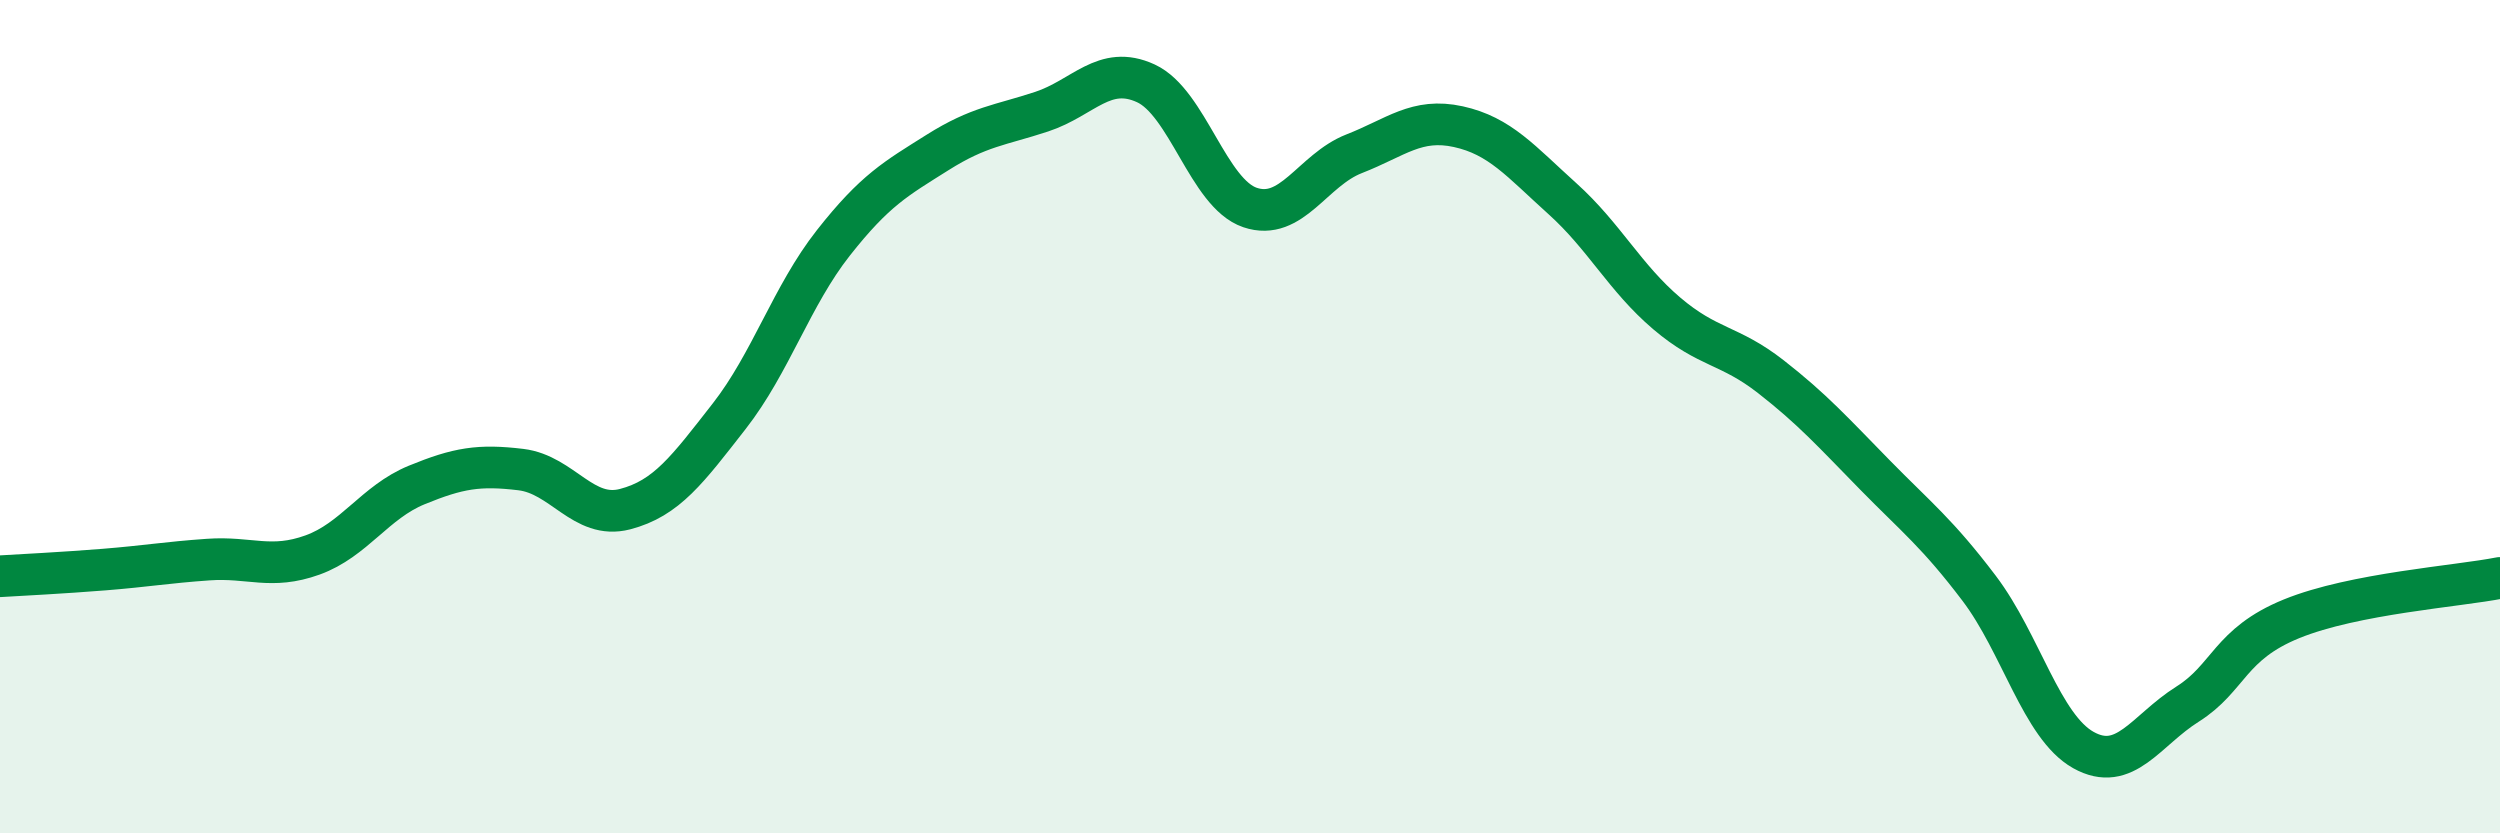
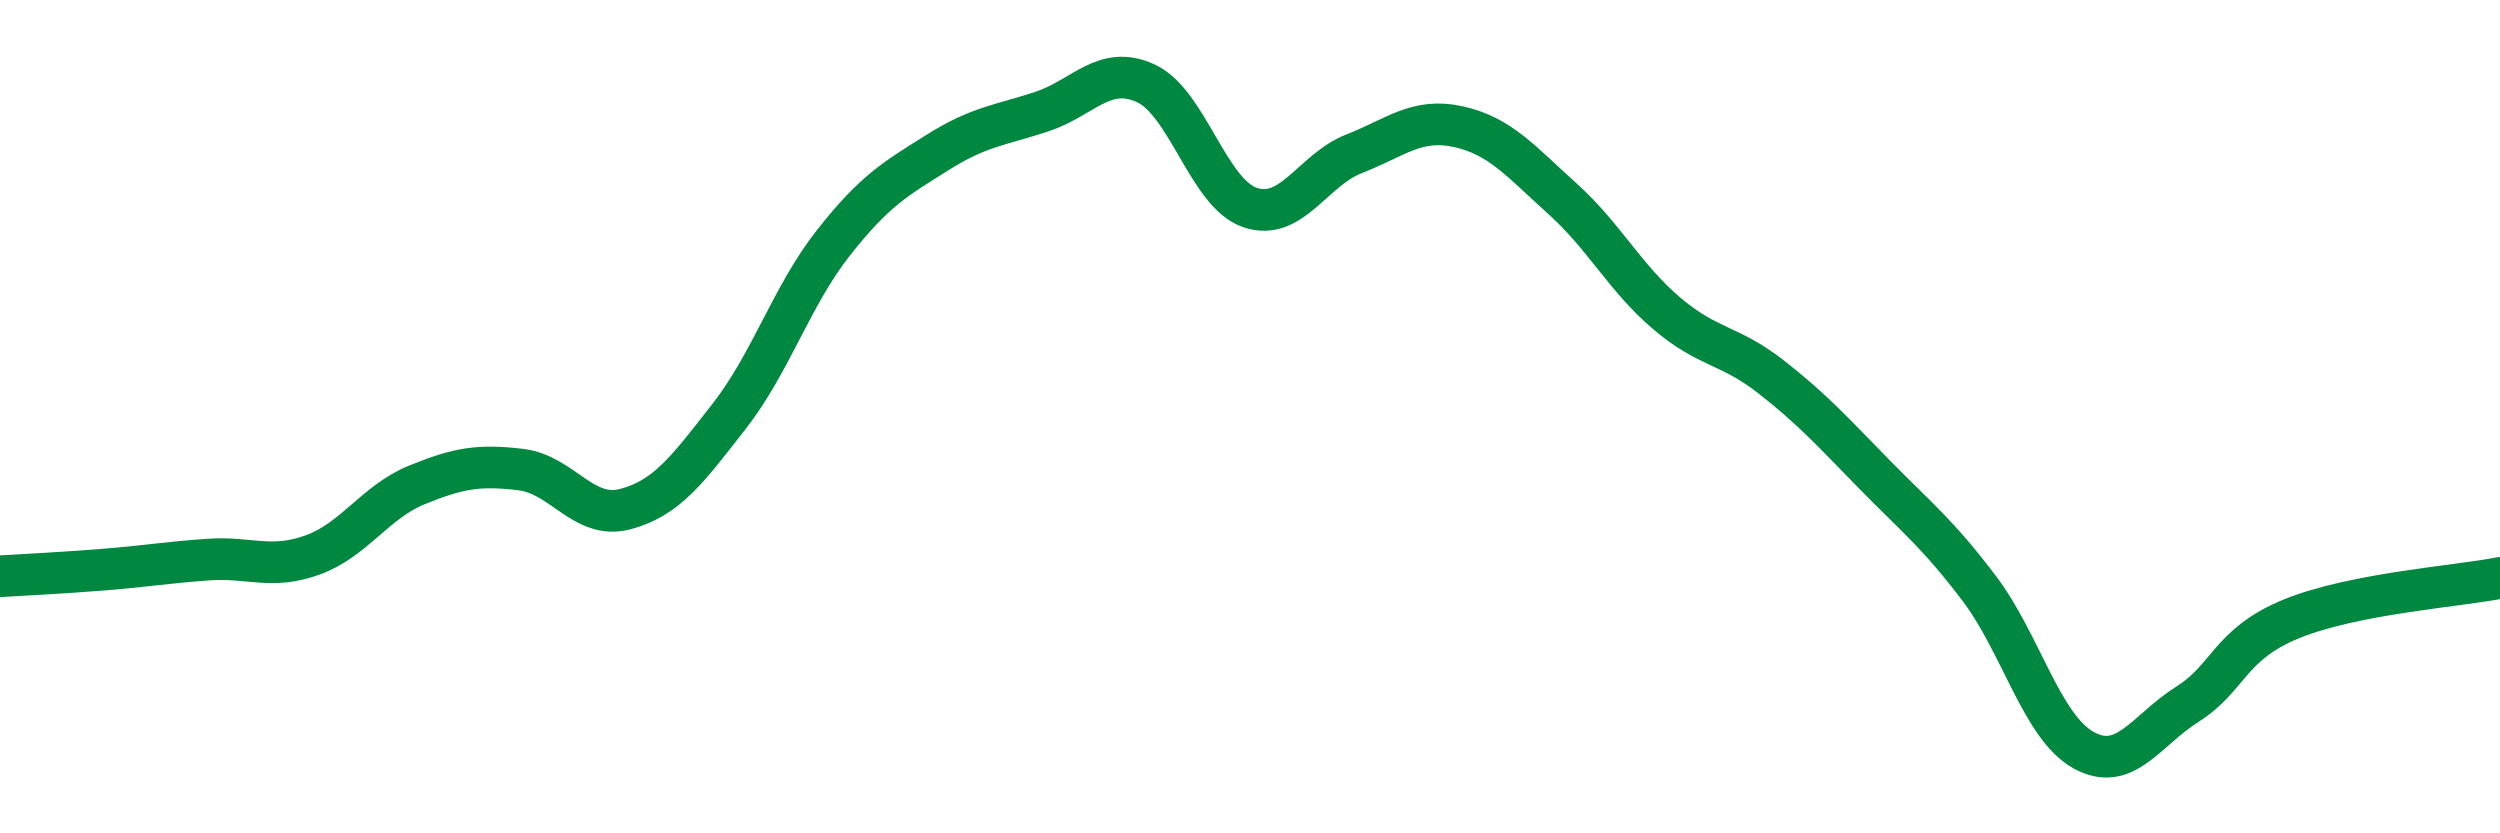
<svg xmlns="http://www.w3.org/2000/svg" width="60" height="20" viewBox="0 0 60 20">
-   <path d="M 0,13.83 C 0.5,13.8 1.5,13.75 2.5,13.67 C 3.5,13.59 4,13.5 5,13.43 C 6,13.36 6.5,13.68 7.5,13.32 C 8.5,12.96 9,12.05 10,11.64 C 11,11.23 11.5,11.15 12.5,11.27 C 13.5,11.39 14,12.48 15,12.22 C 16,11.96 16.5,11.27 17.5,9.99 C 18.5,8.71 19,7.1 20,5.83 C 21,4.56 21.5,4.29 22.5,3.66 C 23.5,3.03 24,3.01 25,2.68 C 26,2.35 26.5,1.54 27.5,2 C 28.5,2.46 29,4.64 30,4.98 C 31,5.32 31.5,4.08 32.5,3.69 C 33.5,3.3 34,2.82 35,3.04 C 36,3.26 36.5,3.87 37.5,4.77 C 38.5,5.67 39,6.67 40,7.52 C 41,8.37 41.5,8.26 42.5,9.04 C 43.5,9.82 44,10.38 45,11.4 C 46,12.42 46.5,12.8 47.5,14.12 C 48.5,15.44 49,17.44 50,18 C 51,18.56 51.5,17.53 52.5,16.9 C 53.5,16.27 53.5,15.46 55,14.85 C 56.5,14.24 59,14.07 60,13.87L60 20L0 20Z" fill="#008740" opacity="0.1" stroke-linecap="round" stroke-linejoin="round" />
  <path d="M 0,13.83 C 0.5,13.8 1.5,13.75 2.5,13.67 C 3.5,13.59 4,13.5 5,13.43 C 6,13.36 6.5,13.68 7.5,13.32 C 8.5,12.96 9,12.05 10,11.64 C 11,11.23 11.5,11.15 12.5,11.27 C 13.5,11.39 14,12.48 15,12.22 C 16,11.96 16.5,11.27 17.5,9.99 C 18.5,8.71 19,7.1 20,5.83 C 21,4.56 21.5,4.29 22.5,3.66 C 23.5,3.03 24,3.01 25,2.68 C 26,2.35 26.5,1.54 27.5,2 C 28.5,2.46 29,4.64 30,4.98 C 31,5.32 31.5,4.08 32.5,3.69 C 33.5,3.3 34,2.82 35,3.04 C 36,3.26 36.5,3.87 37.5,4.77 C 38.5,5.67 39,6.67 40,7.52 C 41,8.37 41.5,8.26 42.5,9.04 C 43.5,9.82 44,10.38 45,11.4 C 46,12.42 46.5,12.8 47.5,14.12 C 48.5,15.44 49,17.44 50,18 C 51,18.56 51.5,17.53 52.5,16.9 C 53.5,16.27 53.5,15.46 55,14.85 C 56.5,14.24 59,14.07 60,13.87" stroke="#008740" stroke-width="1" fill="none" stroke-linecap="round" stroke-linejoin="round" />
</svg>